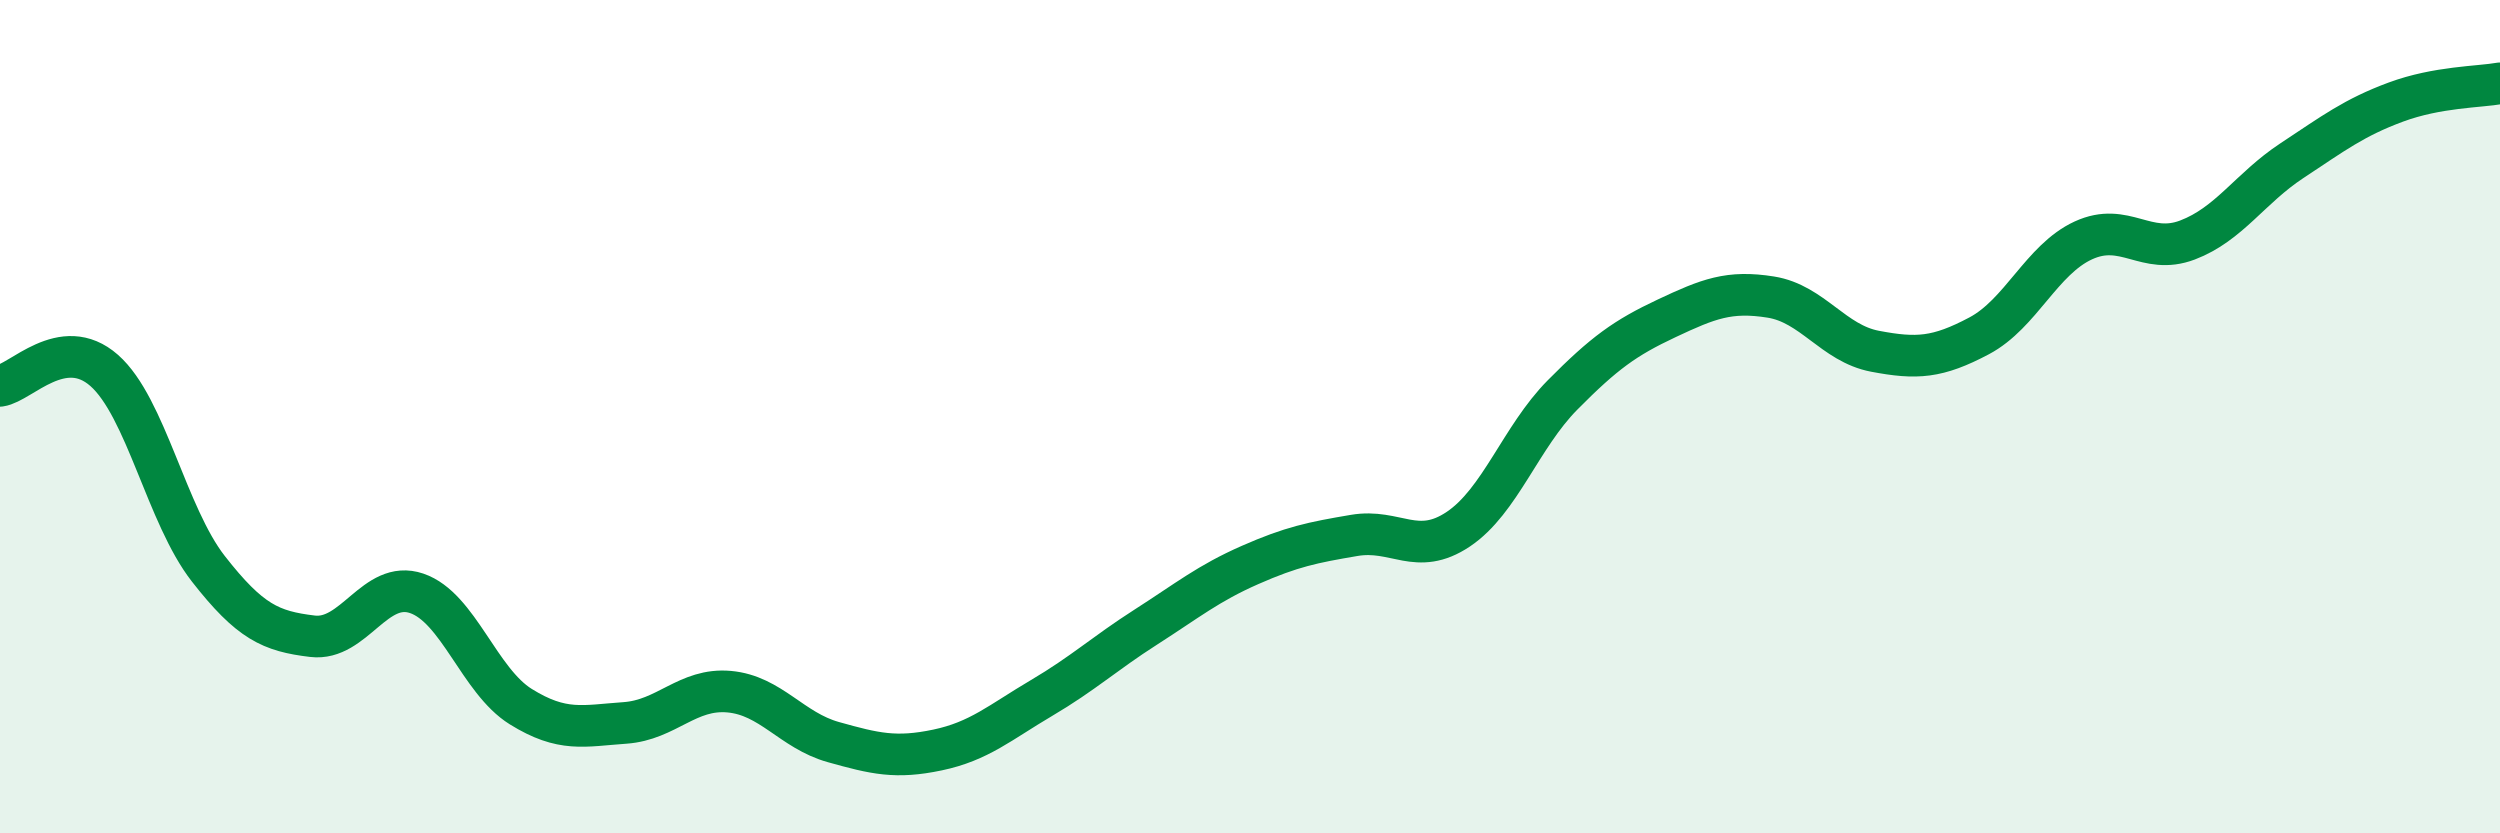
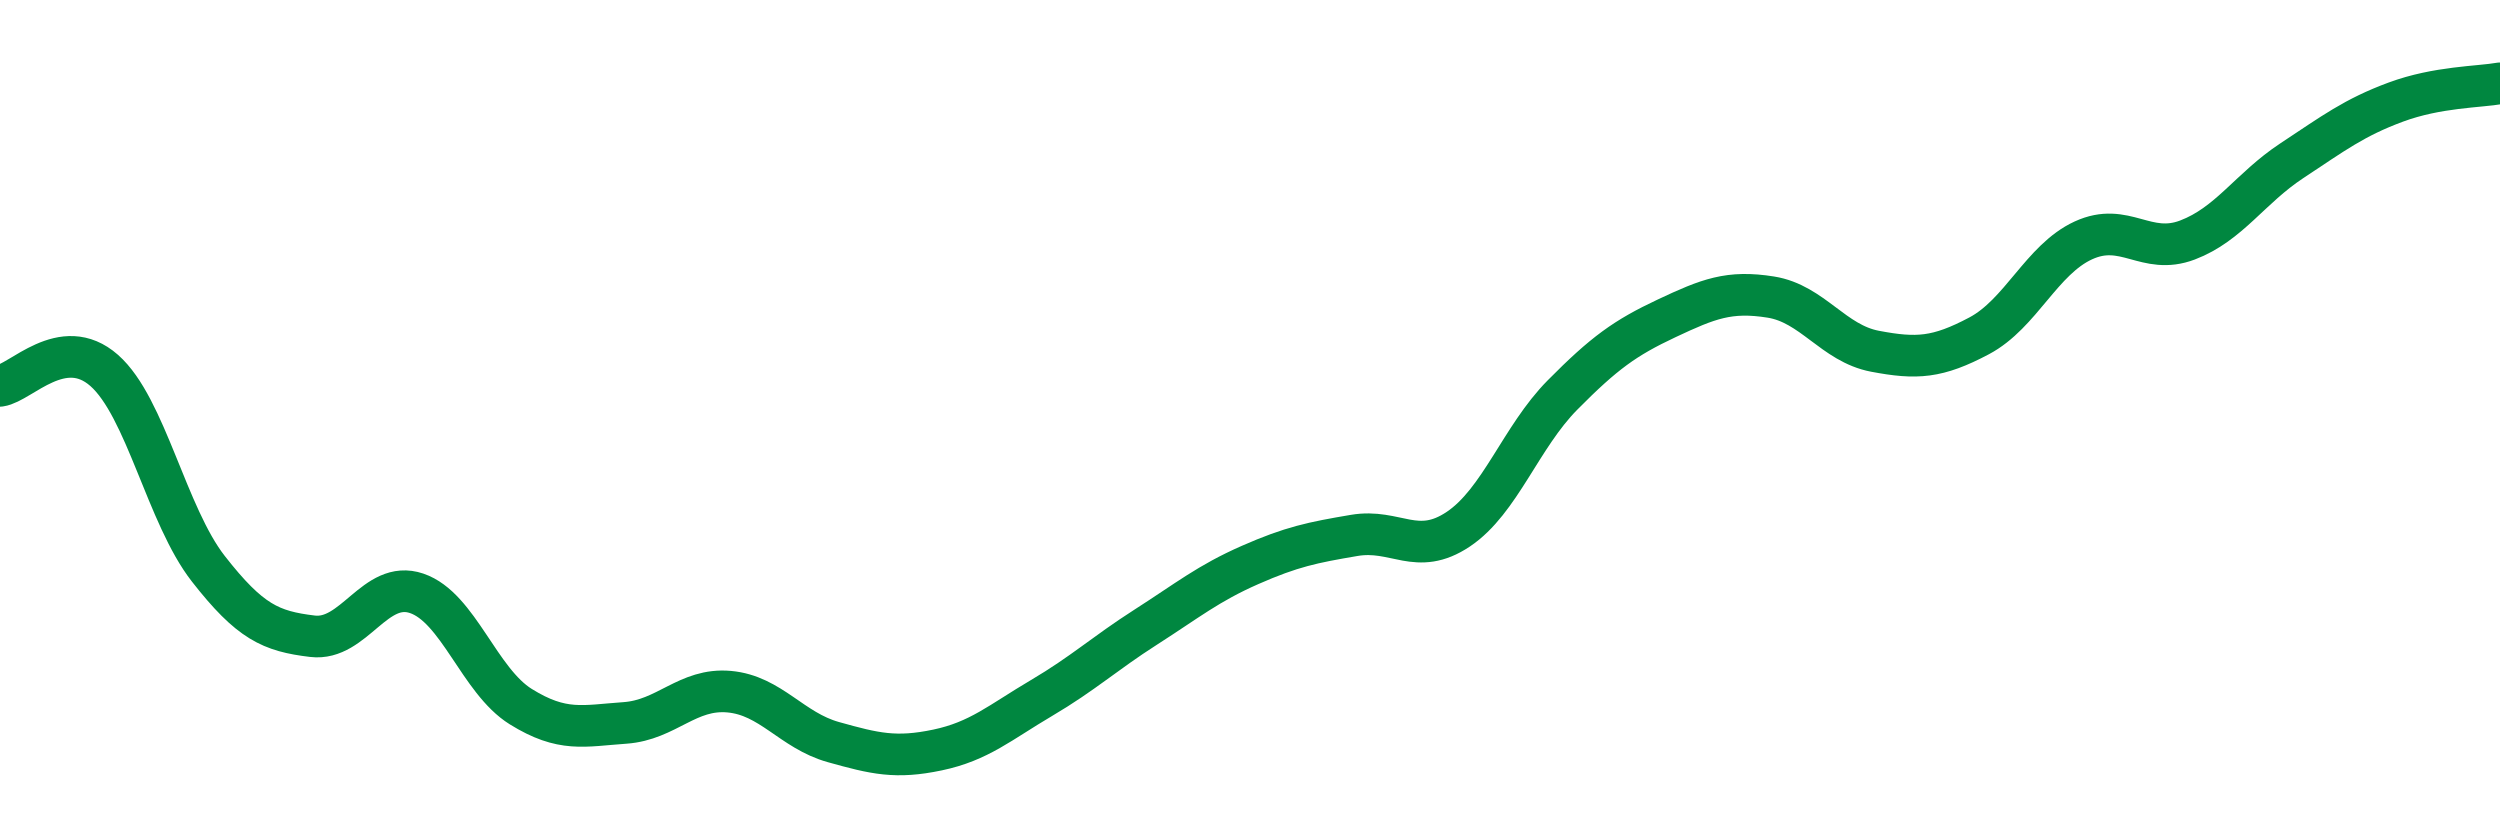
<svg xmlns="http://www.w3.org/2000/svg" width="60" height="20" viewBox="0 0 60 20">
-   <path d="M 0,9.26 C 0.5,9.19 1.5,8.01 2.5,8.89 C 3.5,9.77 4,12.37 5,13.65 C 6,14.93 6.5,15.15 7.5,15.27 C 8.5,15.39 9,13.9 10,14.24 C 11,14.58 11.5,16.34 12.5,16.96 C 13.5,17.58 14,17.42 15,17.35 C 16,17.28 16.5,16.51 17.5,16.6 C 18.5,16.69 19,17.53 20,17.81 C 21,18.09 21.5,18.21 22.5,18 C 23.5,17.79 24,17.34 25,16.75 C 26,16.16 26.5,15.69 27.5,15.05 C 28.5,14.41 29,14 30,13.56 C 31,13.12 31.5,13.02 32.5,12.85 C 33.5,12.68 34,13.37 35,12.7 C 36,12.03 36.5,10.49 37.5,9.48 C 38.5,8.47 39,8.11 40,7.64 C 41,7.17 41.5,6.97 42.5,7.13 C 43.5,7.29 44,8.24 45,8.43 C 46,8.62 46.5,8.59 47.5,8.06 C 48.5,7.53 49,6.23 50,5.77 C 51,5.31 51.5,6.14 52.5,5.76 C 53.5,5.38 54,4.52 55,3.86 C 56,3.2 56.5,2.82 57.5,2.45 C 58.5,2.08 59.5,2.09 60,2L60 20L0 20Z" fill="#008740" opacity="0.1" stroke-linecap="round" stroke-linejoin="round" />
  <path d="M 0,9.26 C 0.5,9.19 1.5,8.01 2.5,8.89 C 3.5,9.77 4,12.37 5,13.65 C 6,14.93 6.5,15.15 7.5,15.27 C 8.5,15.39 9,13.9 10,14.24 C 11,14.58 11.5,16.34 12.5,16.96 C 13.5,17.58 14,17.42 15,17.35 C 16,17.28 16.5,16.51 17.5,16.6 C 18.5,16.69 19,17.53 20,17.81 C 21,18.09 21.5,18.21 22.5,18 C 23.5,17.79 24,17.34 25,16.75 C 26,16.16 26.5,15.69 27.5,15.05 C 28.5,14.41 29,14 30,13.56 C 31,13.12 31.5,13.02 32.5,12.85 C 33.5,12.68 34,13.37 35,12.7 C 36,12.03 36.5,10.49 37.5,9.48 C 38.5,8.47 39,8.11 40,7.64 C 41,7.17 41.5,6.97 42.5,7.13 C 43.5,7.29 44,8.24 45,8.43 C 46,8.62 46.5,8.59 47.5,8.06 C 48.5,7.53 49,6.23 50,5.77 C 51,5.31 51.5,6.14 52.5,5.76 C 53.5,5.38 54,4.52 55,3.86 C 56,3.2 56.5,2.82 57.5,2.45 C 58.5,2.08 59.5,2.09 60,2" stroke="#008740" stroke-width="1" fill="none" stroke-linecap="round" stroke-linejoin="round" />
</svg>